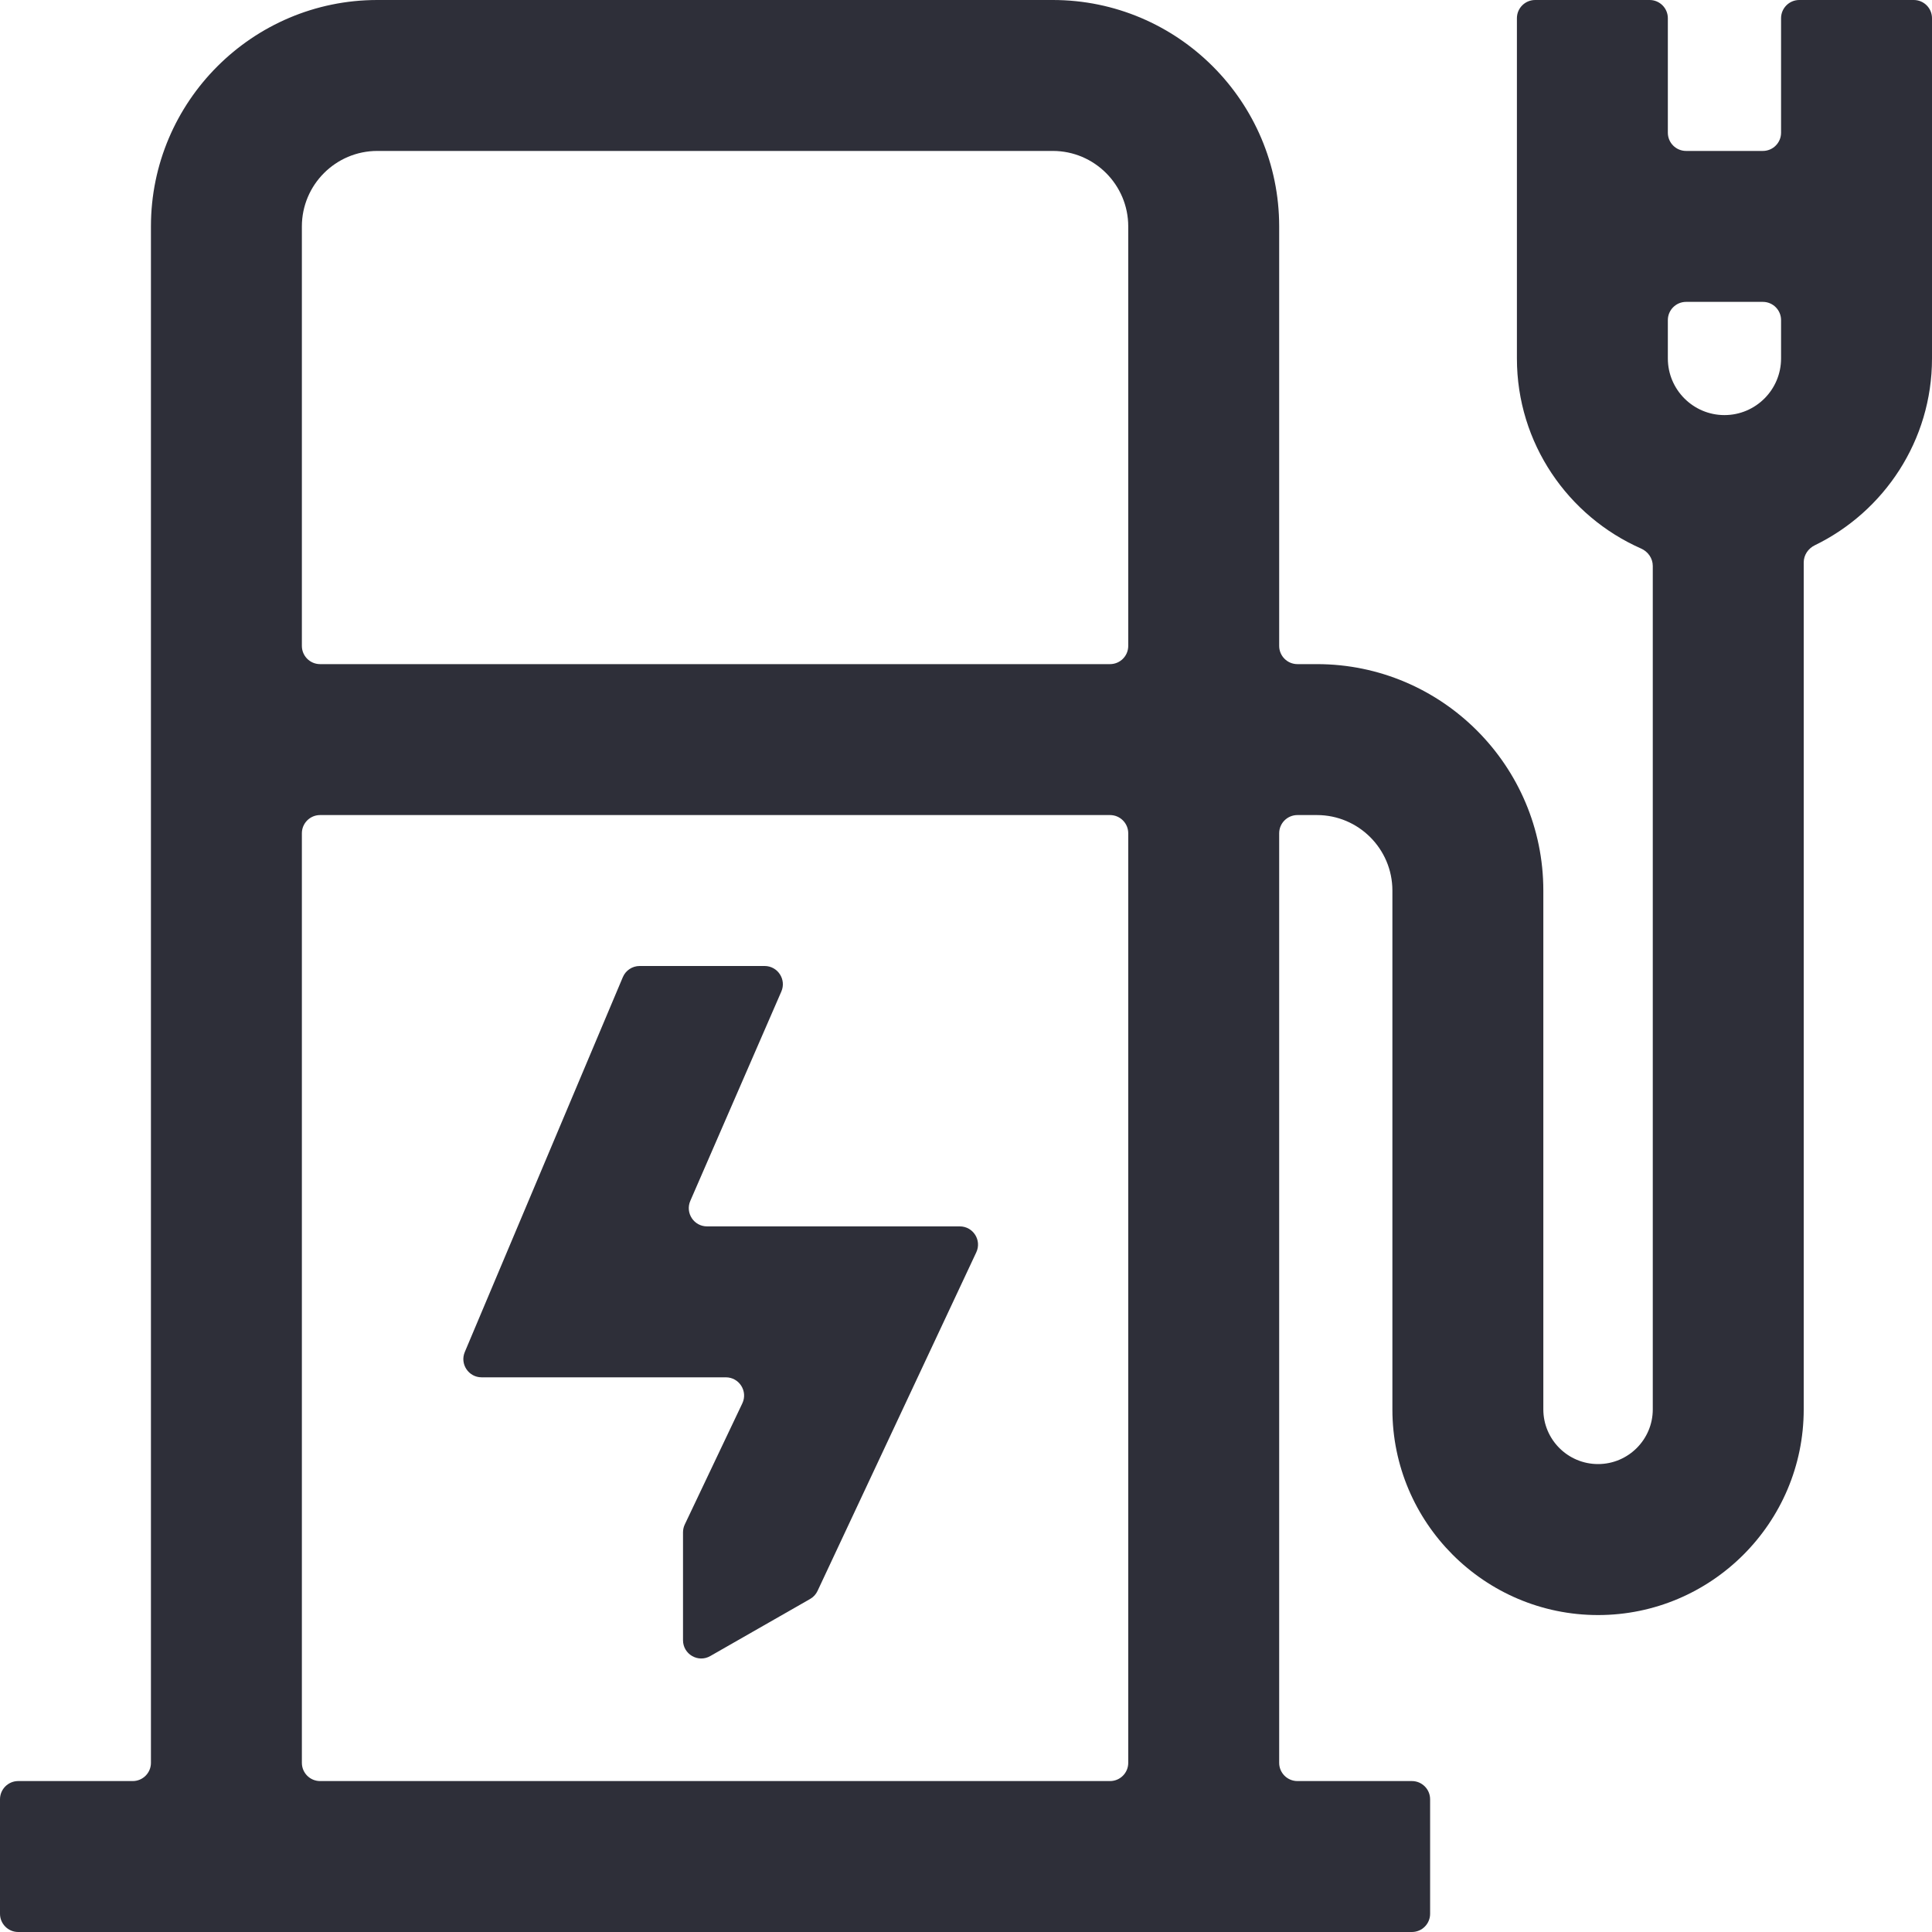
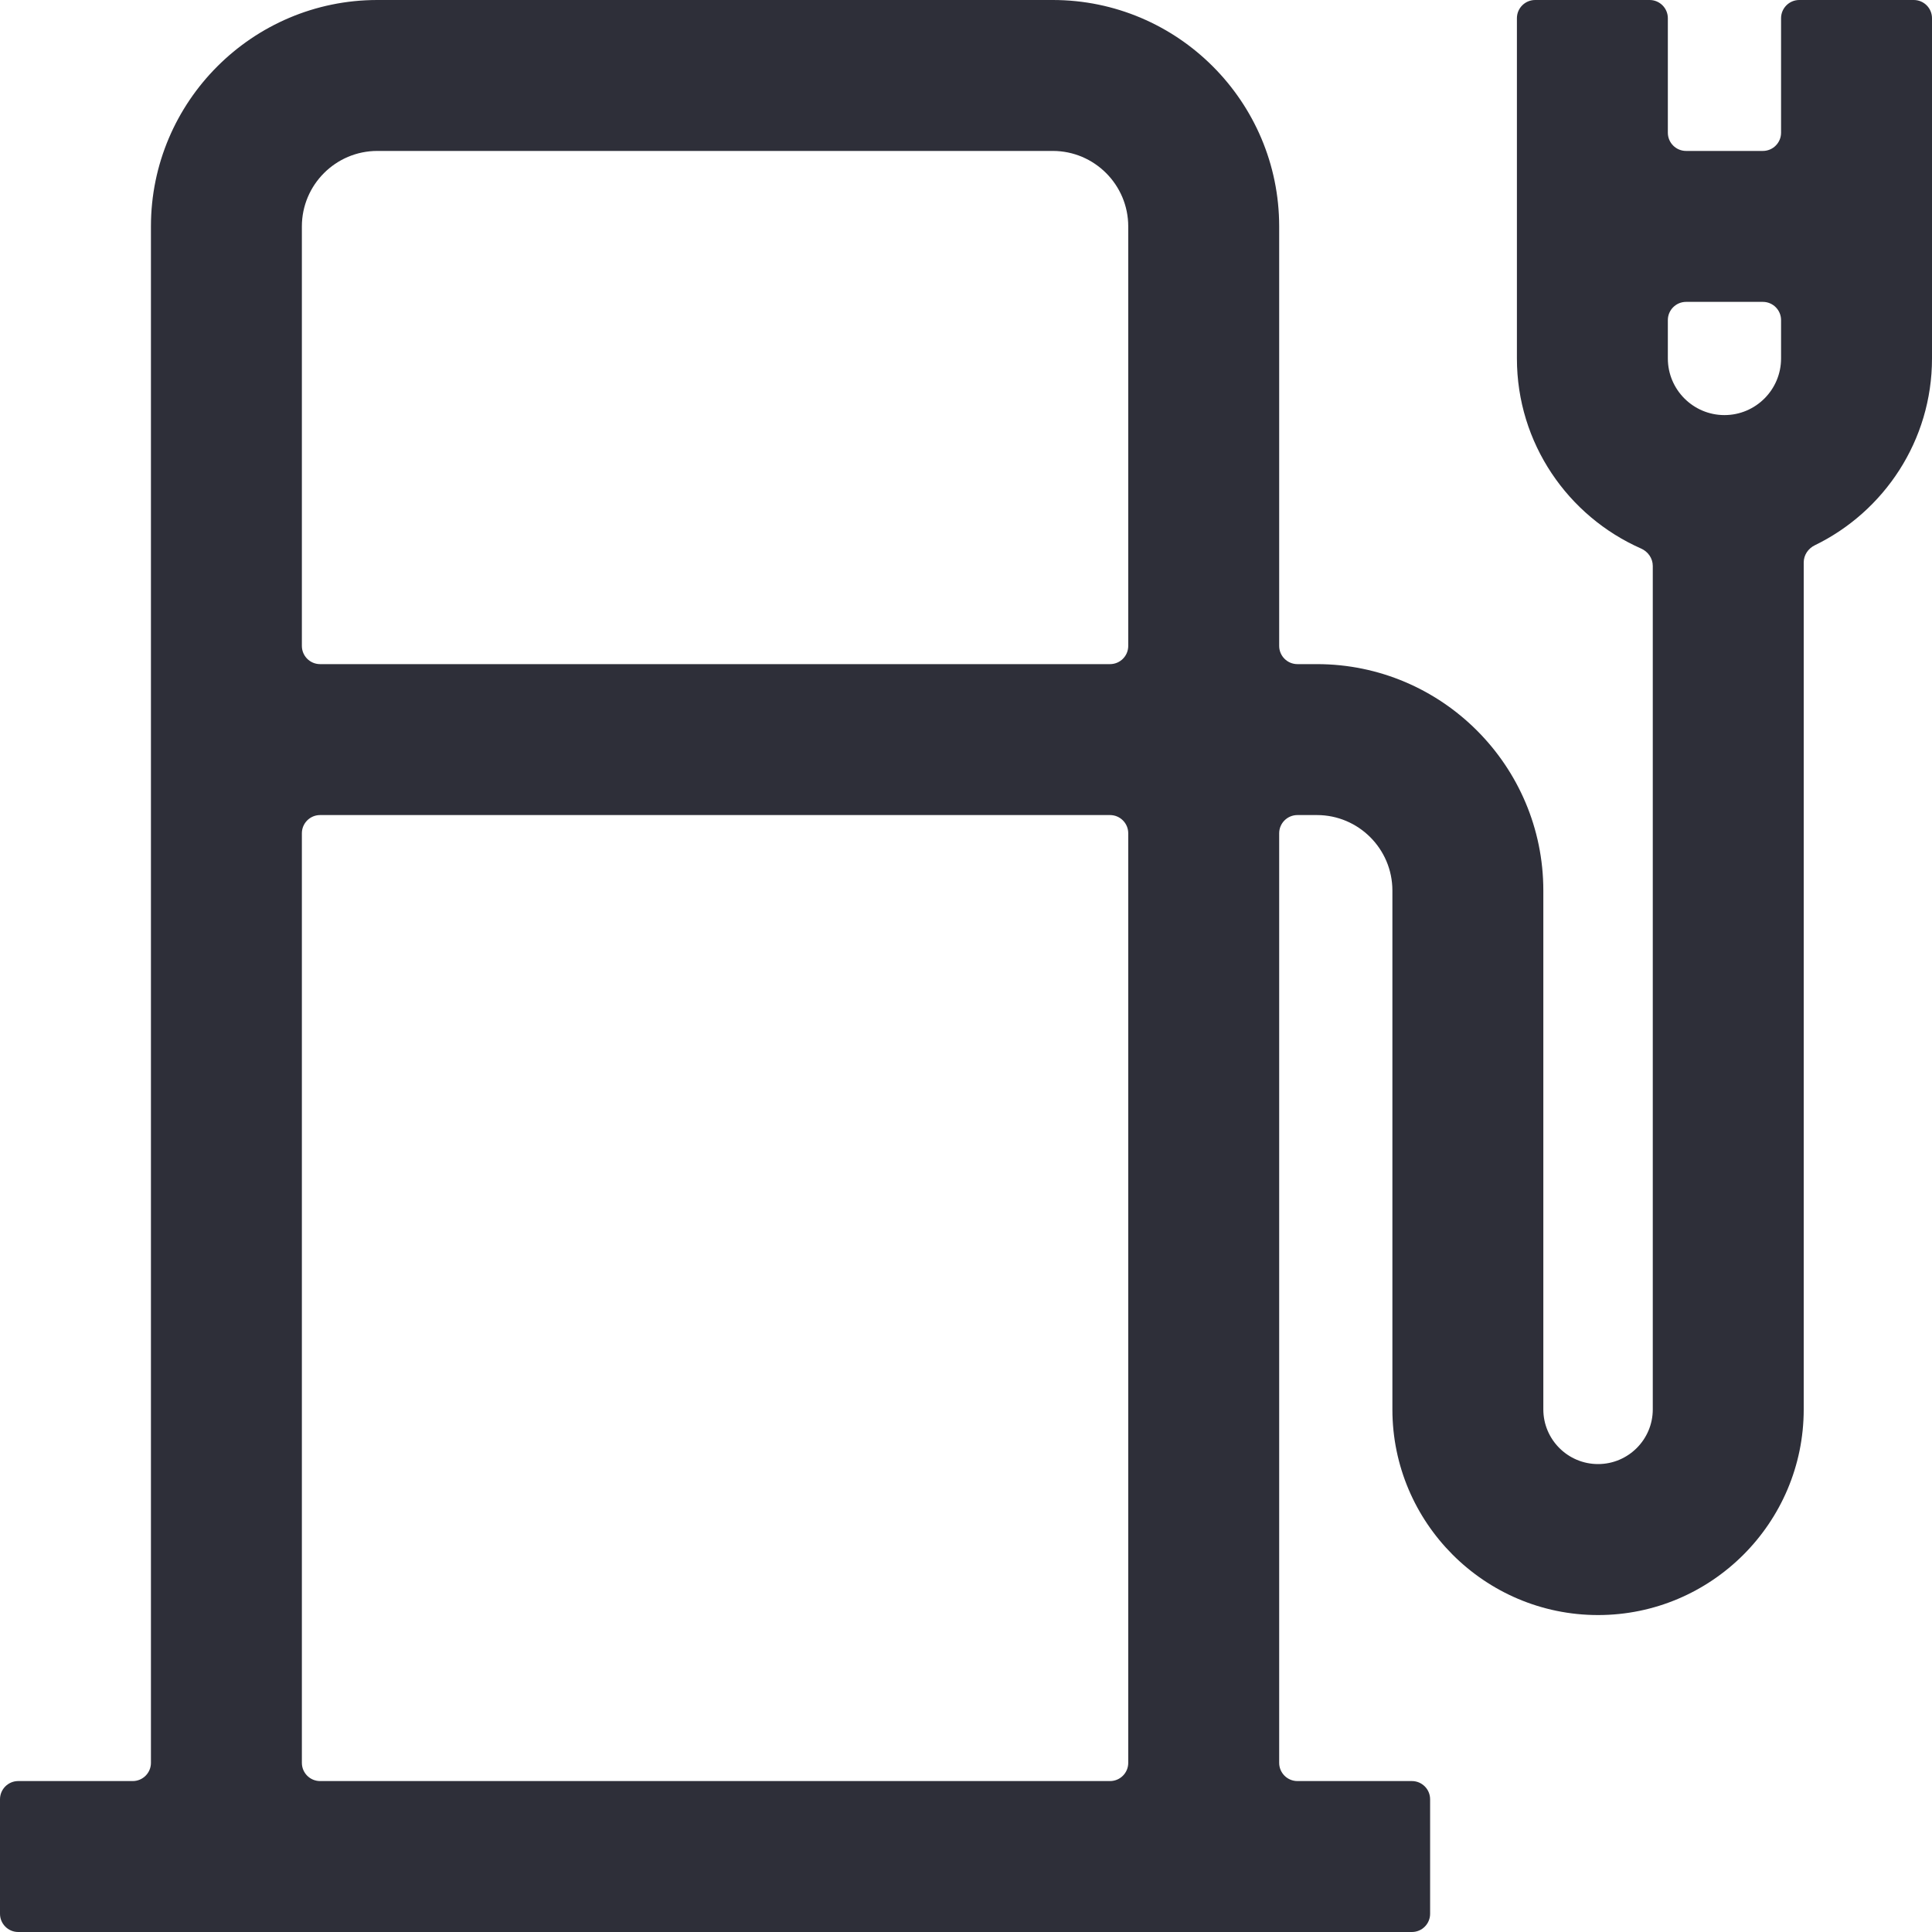
<svg xmlns="http://www.w3.org/2000/svg" width="40" height="40" viewBox="0 0 40 40" fill="none">
-   <path d="M14.705 34.287C14.454 34.431 14.141 34.249 14.141 33.959V31.726C14.141 31.67 14.153 31.614 14.177 31.564L15.369 29.055C15.488 28.805 15.305 28.516 15.028 28.516H9.971C9.701 28.516 9.518 28.24 9.623 27.992L12.895 20.231C12.954 20.091 13.091 20 13.243 20H15.831C16.102 20 16.285 20.279 16.177 20.528L14.292 24.863C14.184 25.112 14.366 25.391 14.638 25.391H19.871C20.148 25.391 20.33 25.678 20.213 25.928L16.926 32.939C16.893 33.009 16.839 33.068 16.771 33.106L14.705 34.287Z" fill="#2E2F39" />
  <path fill-rule="evenodd" clip-rule="evenodd" d="M36.498 3.125C36.706 3.125 36.875 2.956 36.875 2.748V0.377C36.875 0.169 37.044 0 37.252 0H39.623C39.831 0 40 0.169 40 0.377V7.422C40 9.121 39.008 10.592 37.574 11.289C37.436 11.356 37.344 11.492 37.344 11.645V29.18C37.344 31.527 35.434 33.438 33.086 33.438C30.738 33.438 28.828 31.527 28.828 29.18V18.438C28.828 17.576 28.127 16.875 27.266 16.875H26.862C26.653 16.875 26.484 17.044 26.484 17.252V36.498C26.484 36.706 26.653 36.875 26.862 36.875H29.232C29.44 36.875 29.609 37.044 29.609 37.252V39.623C29.609 39.831 29.44 40 29.232 40H0.377C0.169 40 0 39.831 0 39.623V37.252C0 37.044 0.169 36.875 0.377 36.875H2.748C2.956 36.875 3.125 36.706 3.125 36.498V4.688C3.125 2.103 5.228 0 7.812 0H21.797C24.382 0 26.484 2.103 26.484 4.688V13.373C26.484 13.581 26.653 13.75 26.862 13.75H27.266C29.85 13.75 31.953 15.853 31.953 18.438V29.18C31.953 29.804 32.461 30.312 33.086 30.312C33.711 30.312 34.219 29.804 34.219 29.18V11.717C34.219 11.559 34.12 11.419 33.975 11.356C32.464 10.689 31.406 9.177 31.406 7.422V0.377C31.406 0.169 31.575 0 31.784 0H34.154C34.362 0 34.531 0.169 34.531 0.377V2.748C34.531 2.956 34.7 3.125 34.909 3.125H36.498ZM6.25 36.498C6.25 36.706 6.419 36.875 6.627 36.875H22.982C23.19 36.875 23.359 36.706 23.359 36.498V17.252C23.359 17.044 23.19 16.875 22.982 16.875H6.627C6.419 16.875 6.25 17.044 6.25 17.252V36.498ZM6.25 13.373C6.25 13.581 6.419 13.75 6.627 13.75H22.982C23.19 13.75 23.359 13.581 23.359 13.373V4.688C23.359 3.826 22.658 3.125 21.797 3.125H7.812C6.951 3.125 6.25 3.826 6.25 4.688V13.373ZM35.703 8.594C36.349 8.594 36.875 8.068 36.875 7.422V6.627C36.875 6.419 36.706 6.25 36.498 6.25H34.909C34.7 6.25 34.531 6.419 34.531 6.627V7.422C34.531 8.068 35.057 8.594 35.703 8.594Z" fill="#2E2F39" />
</svg>